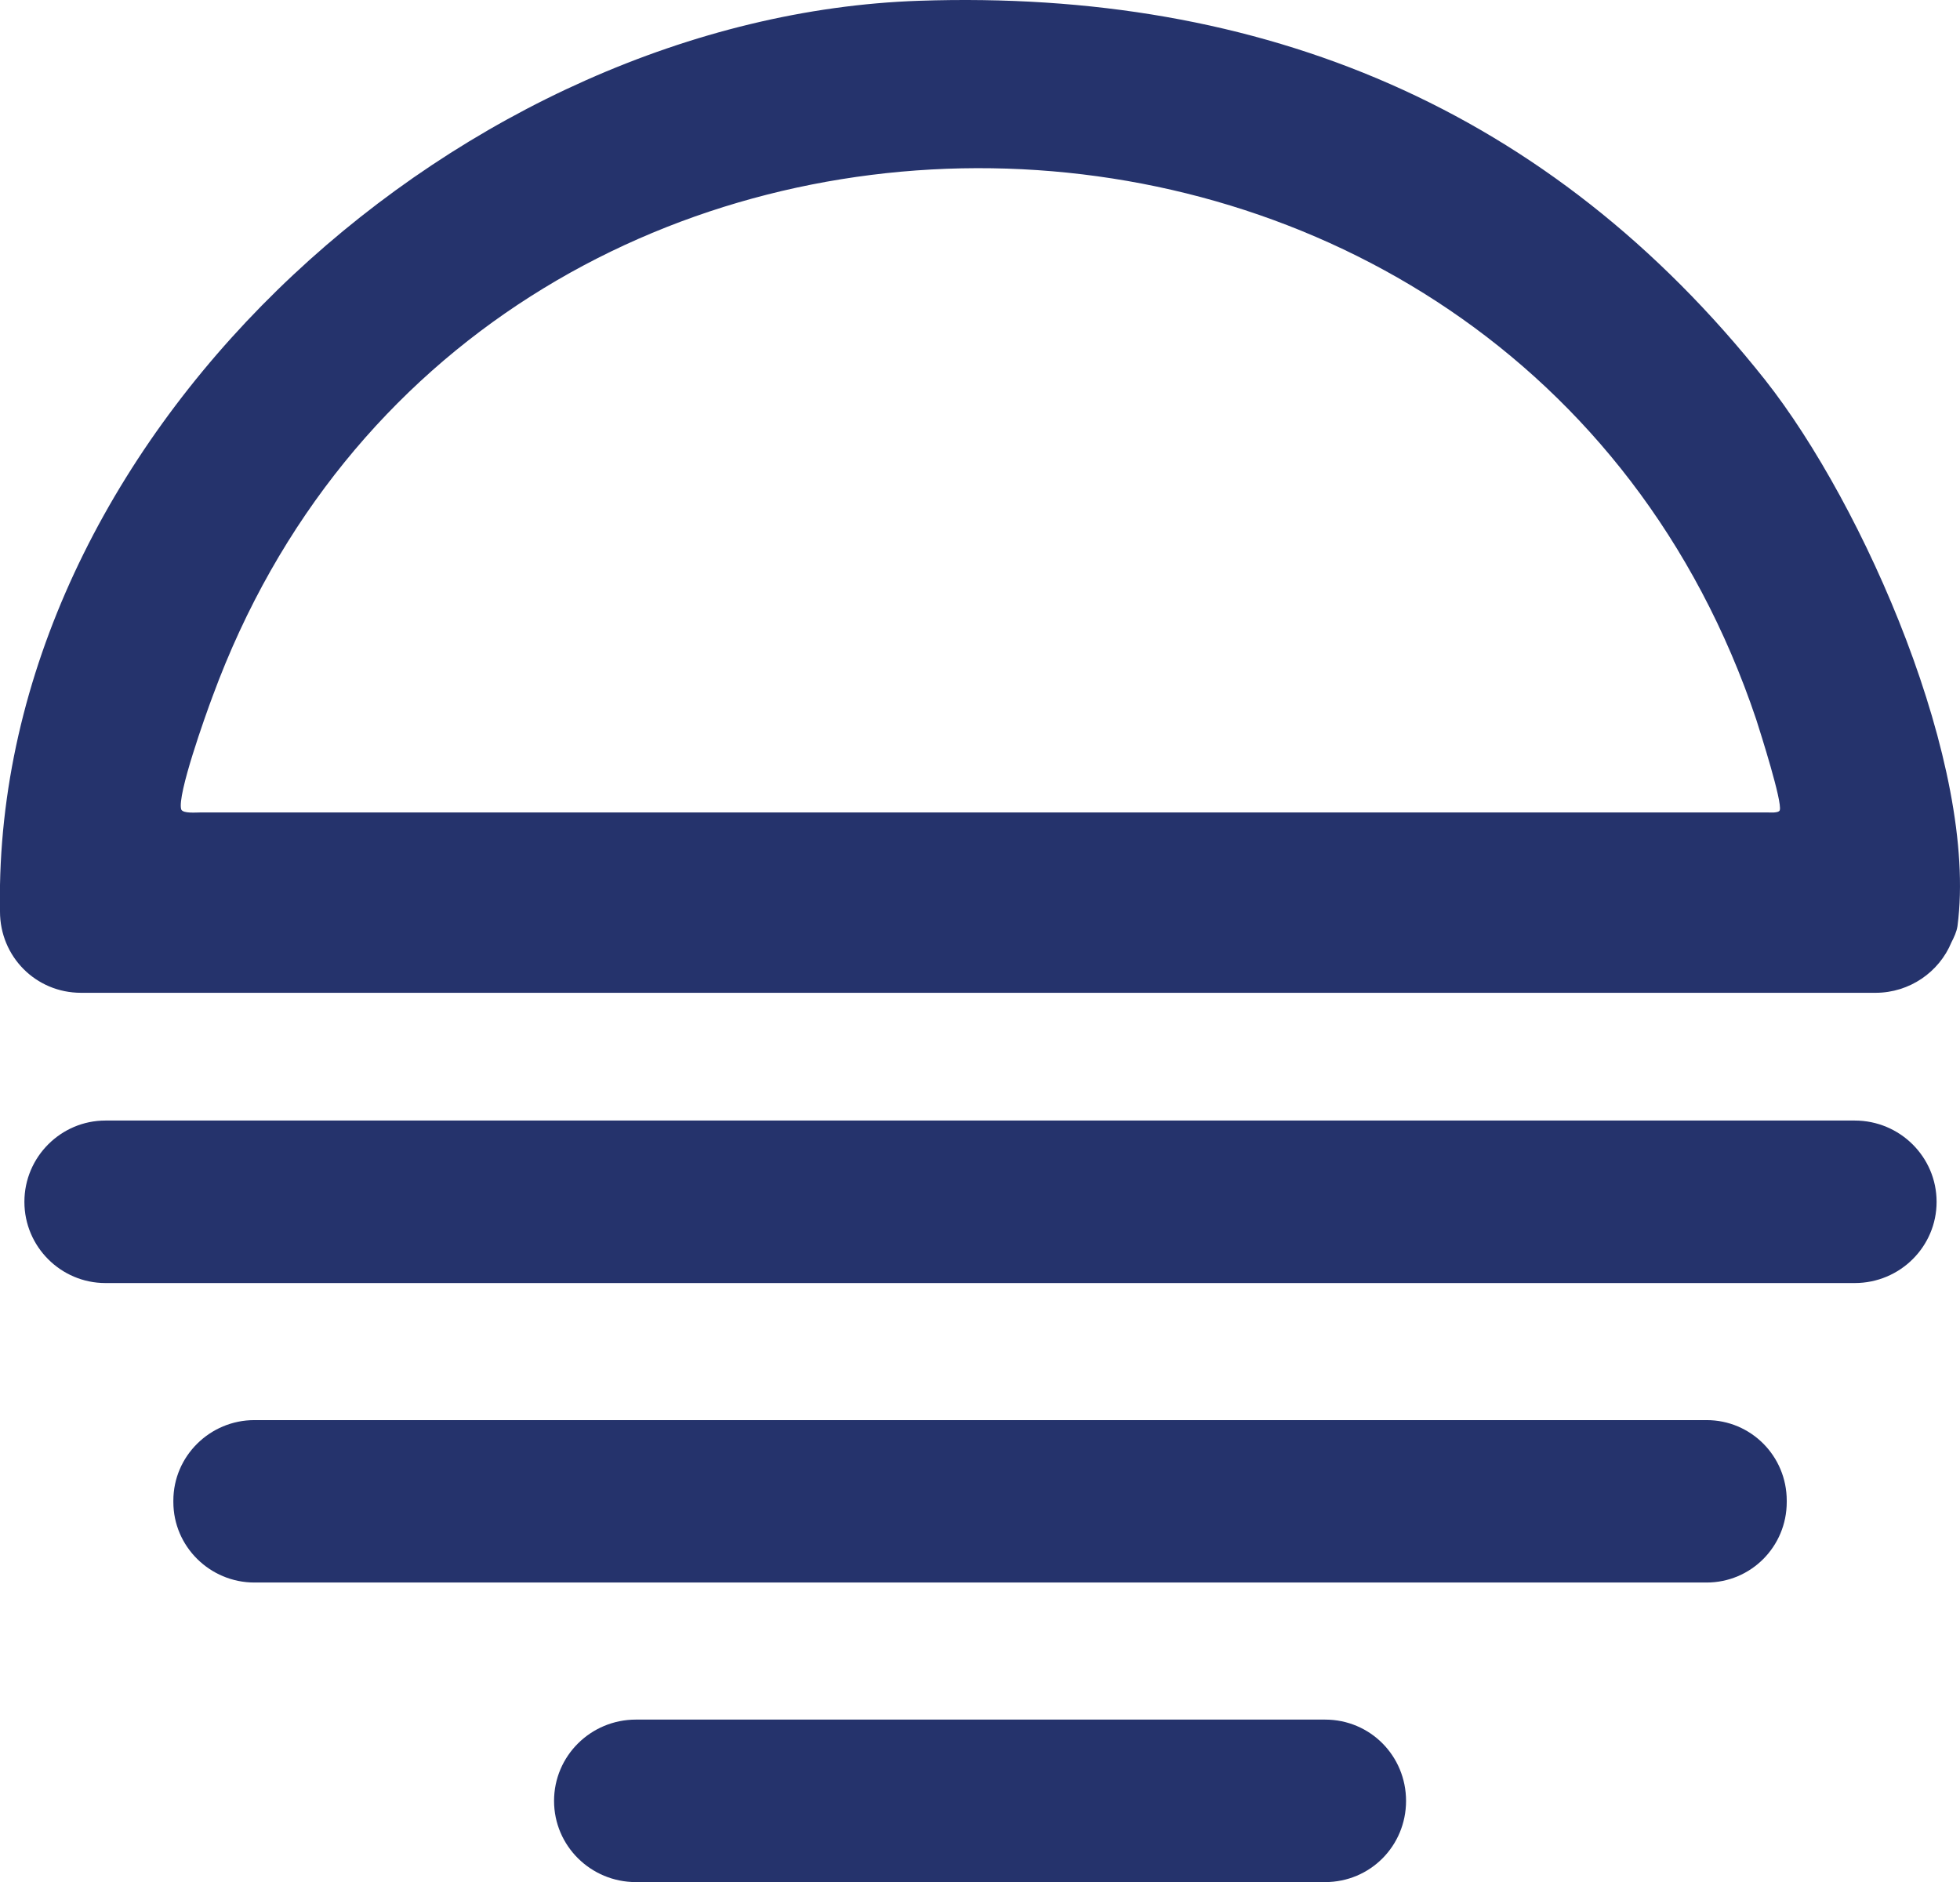
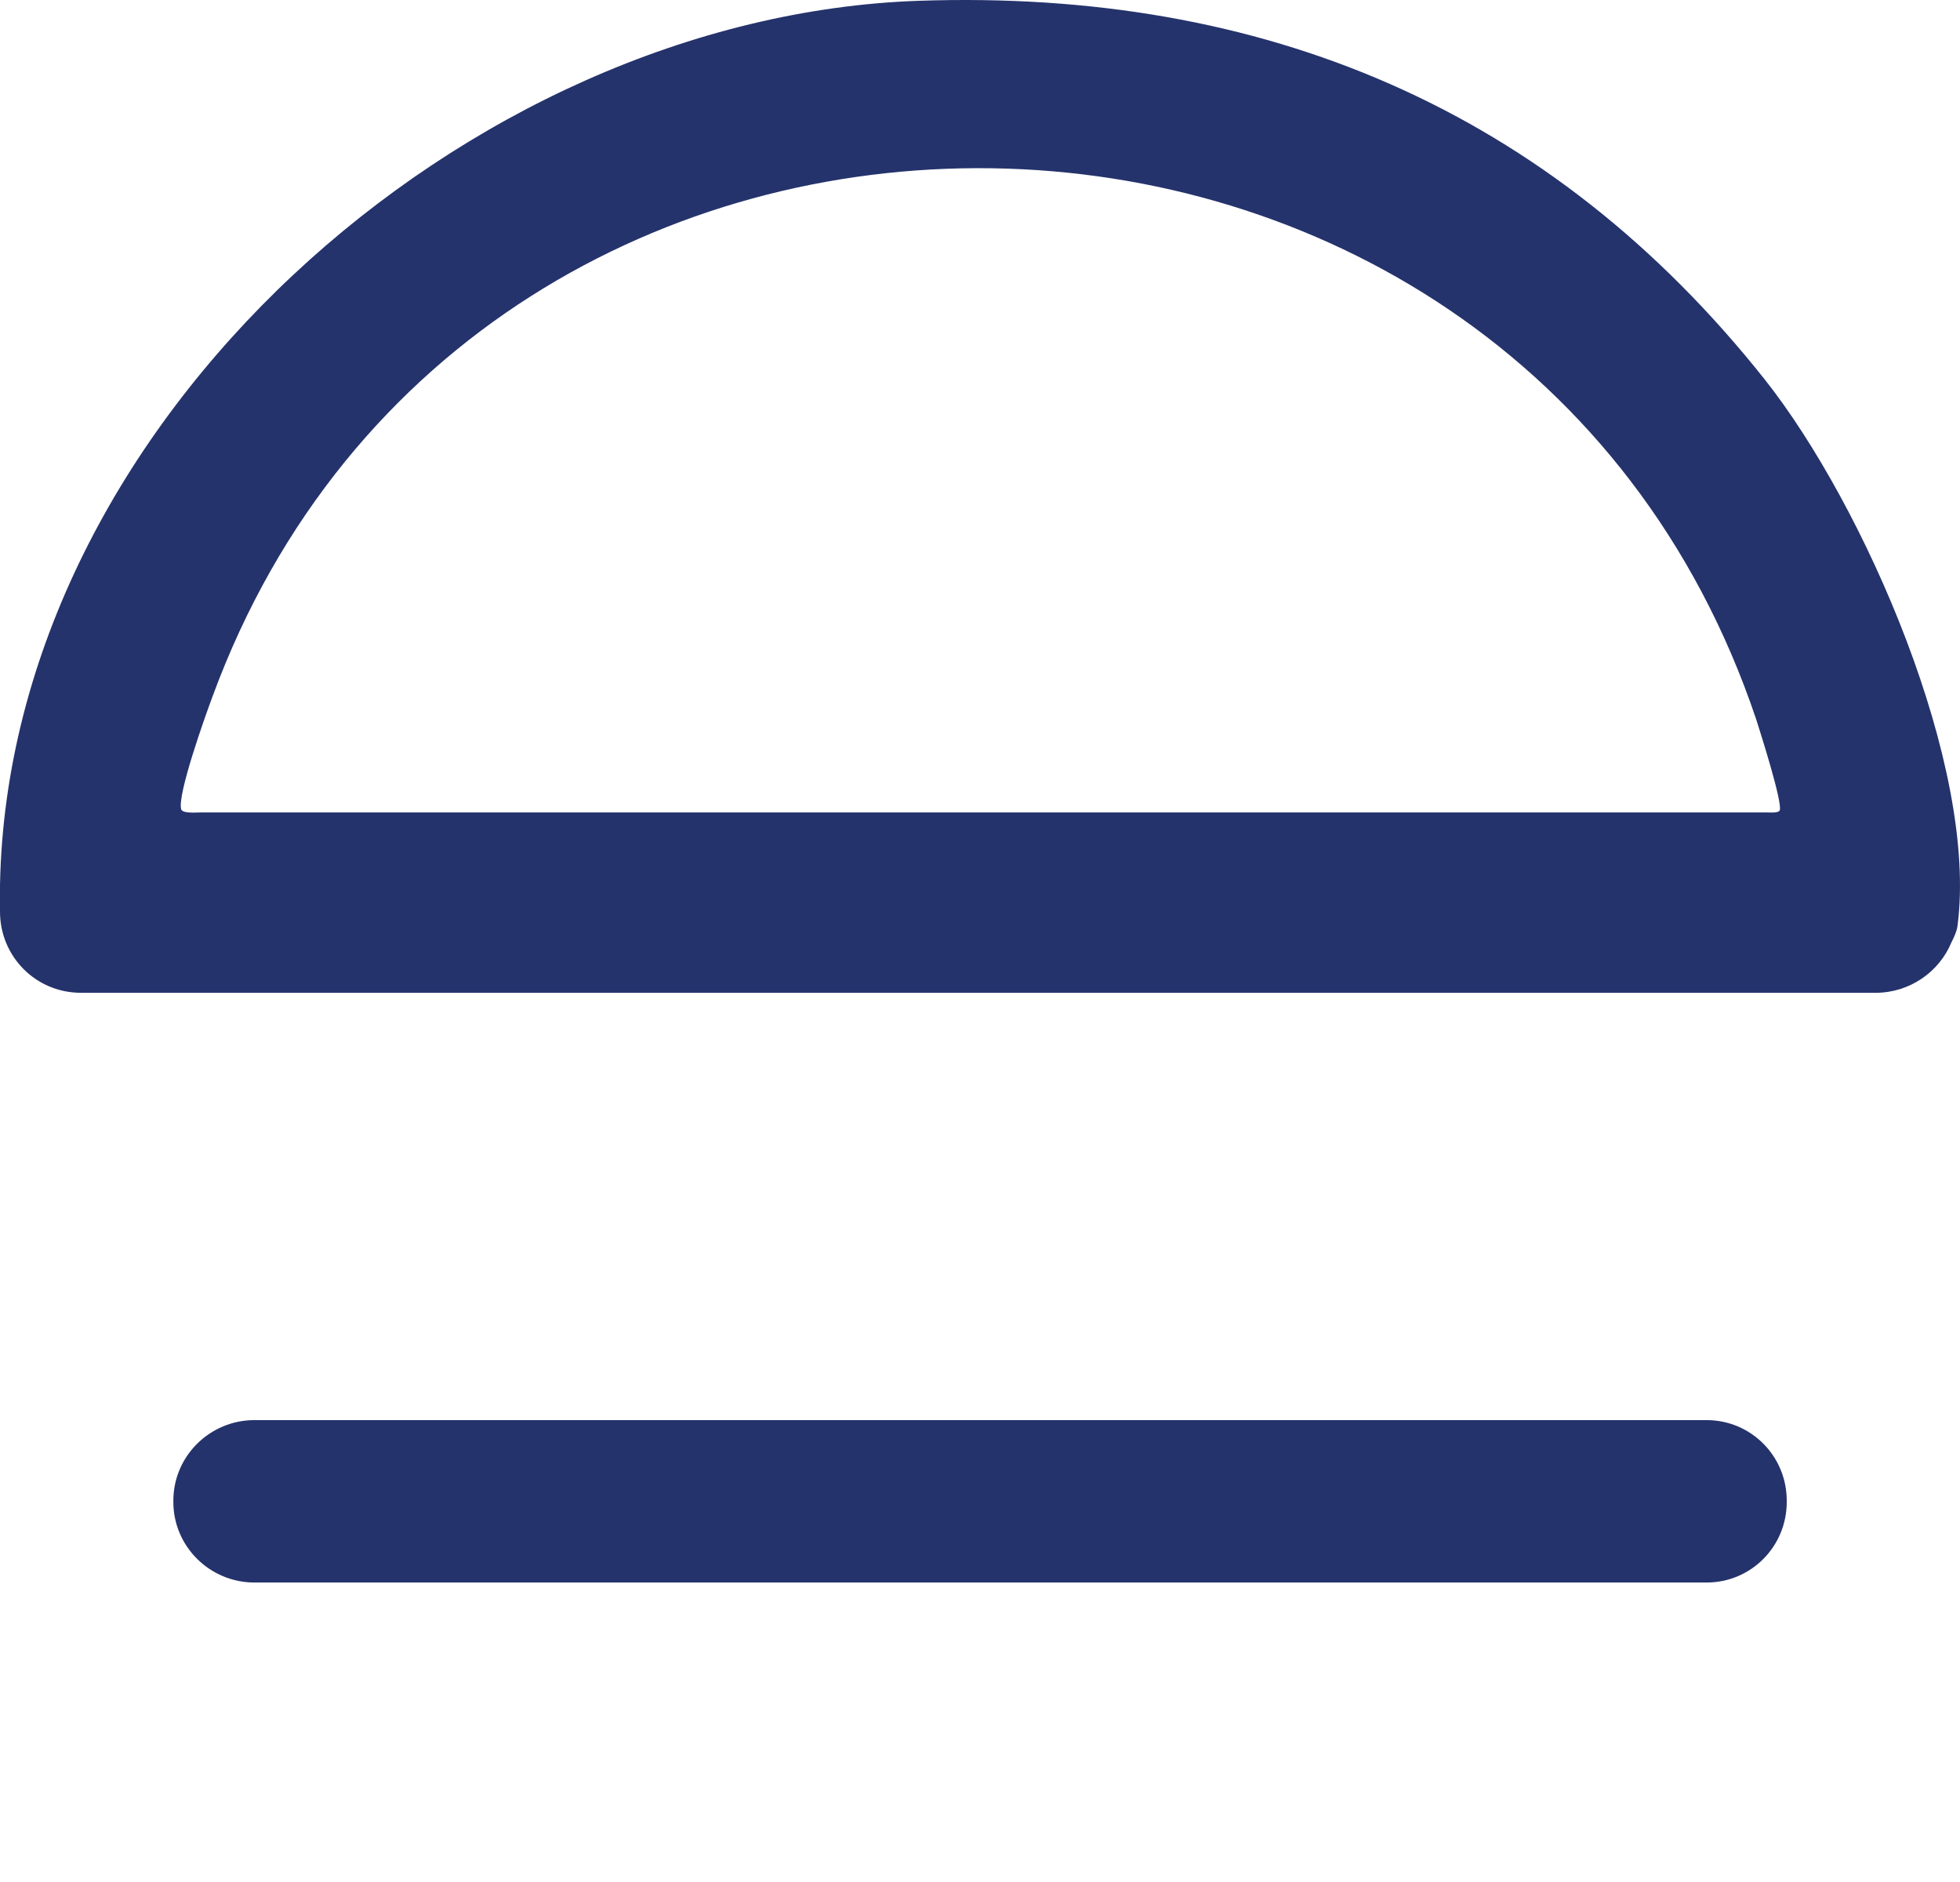
<svg xmlns="http://www.w3.org/2000/svg" id="Layer_2" data-name="Layer 2" viewBox="0 0 1917.79 1841.17">
  <defs>
    <style>
      .cls-1 {
        fill: #25336c;
        fill-rule: evenodd;
      }
    </style>
  </defs>
  <g id="Layer_1-2" data-name="Layer 1">
    <g>
      <path class="cls-1" d="M899.28.76C456.88,15.77,8.53,412.39,0,865.77v26c0,43.9,34.95,79.44,79.28,79.44h1755.93c33.24,0,62.22-20.37,74.16-49.27,2.56-5.03,5.12-10.31,5.97-16.02,20.46-156.16-91.21-411.62-188.39-534.45C1516.42,106.12,1235.97-10.66,899.28.76M1741.45,792.55c-.85,3.07-10.23,2.22-11.93,2.22H196.91c-4.27-.08-17.9,1.37-19.6-2.98-4.27-13.72,23.86-92.4,30.69-110.56C465.42-18.75,1480.61-4.01,1718.43,703.9c4.27,13.38,25.58,80.3,23.02,88.65Z" />
-       <path class="cls-1" d="M1296.5,1682.2h-674.25c-44.33,0-80.13,35.63-80.13,79.53s35.8,79.44,80.13,79.44h674.25c44.33,0,79.27-35.54,79.27-79.44s-34.94-79.53-79.27-79.53" />
      <path class="cls-1" d="M1669.85,1389.23H248.9c-43.47,0-79.28,35.21-79.28,78.76v1.36c0,43.56,35.8,78.76,79.28,78.76h1420.95c43.47,0,78.41-35.2,78.41-78.76v-1.36c0-43.56-34.94-78.76-78.41-78.76" />
-       <path class="cls-1" d="M1814.75,1096.18H103.15c-43.47,0-79.28,35.54-79.28,79.53s35.8,79.44,79.28,79.44h1711.61c44.33,0,80.13-35.63,80.13-79.44s-35.8-79.53-80.13-79.53" />
    </g>
  </g>
</svg>